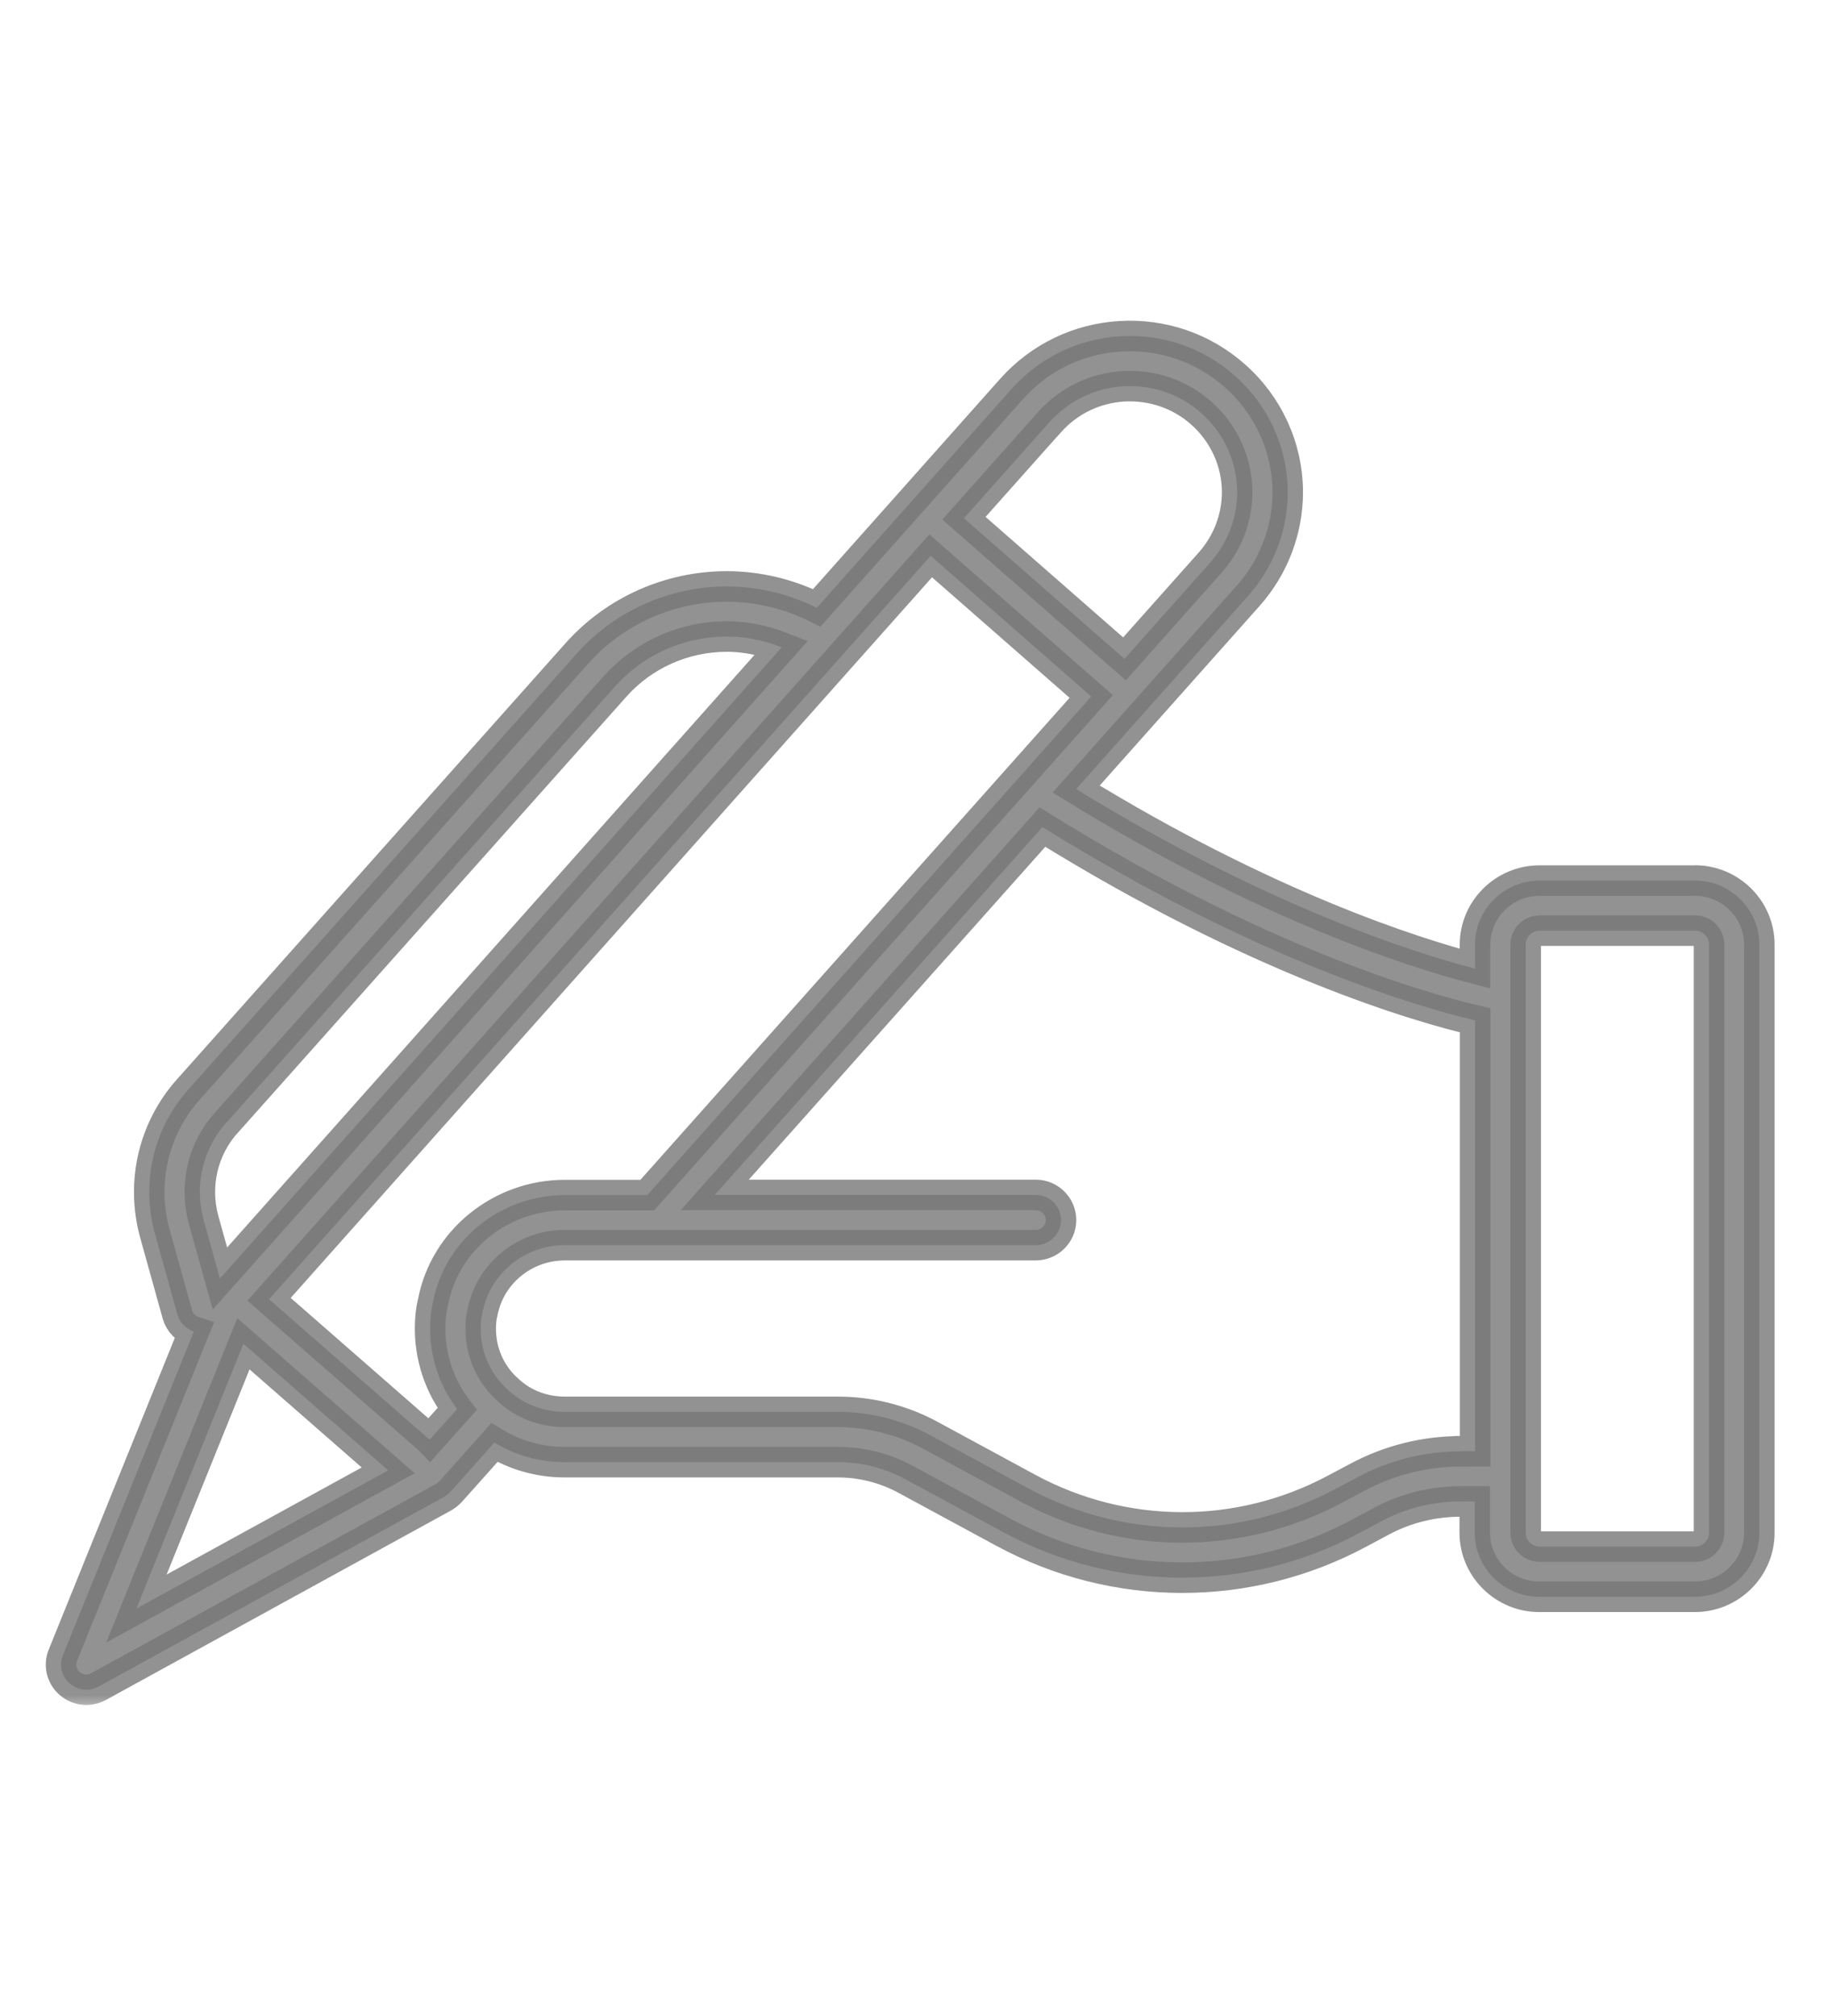
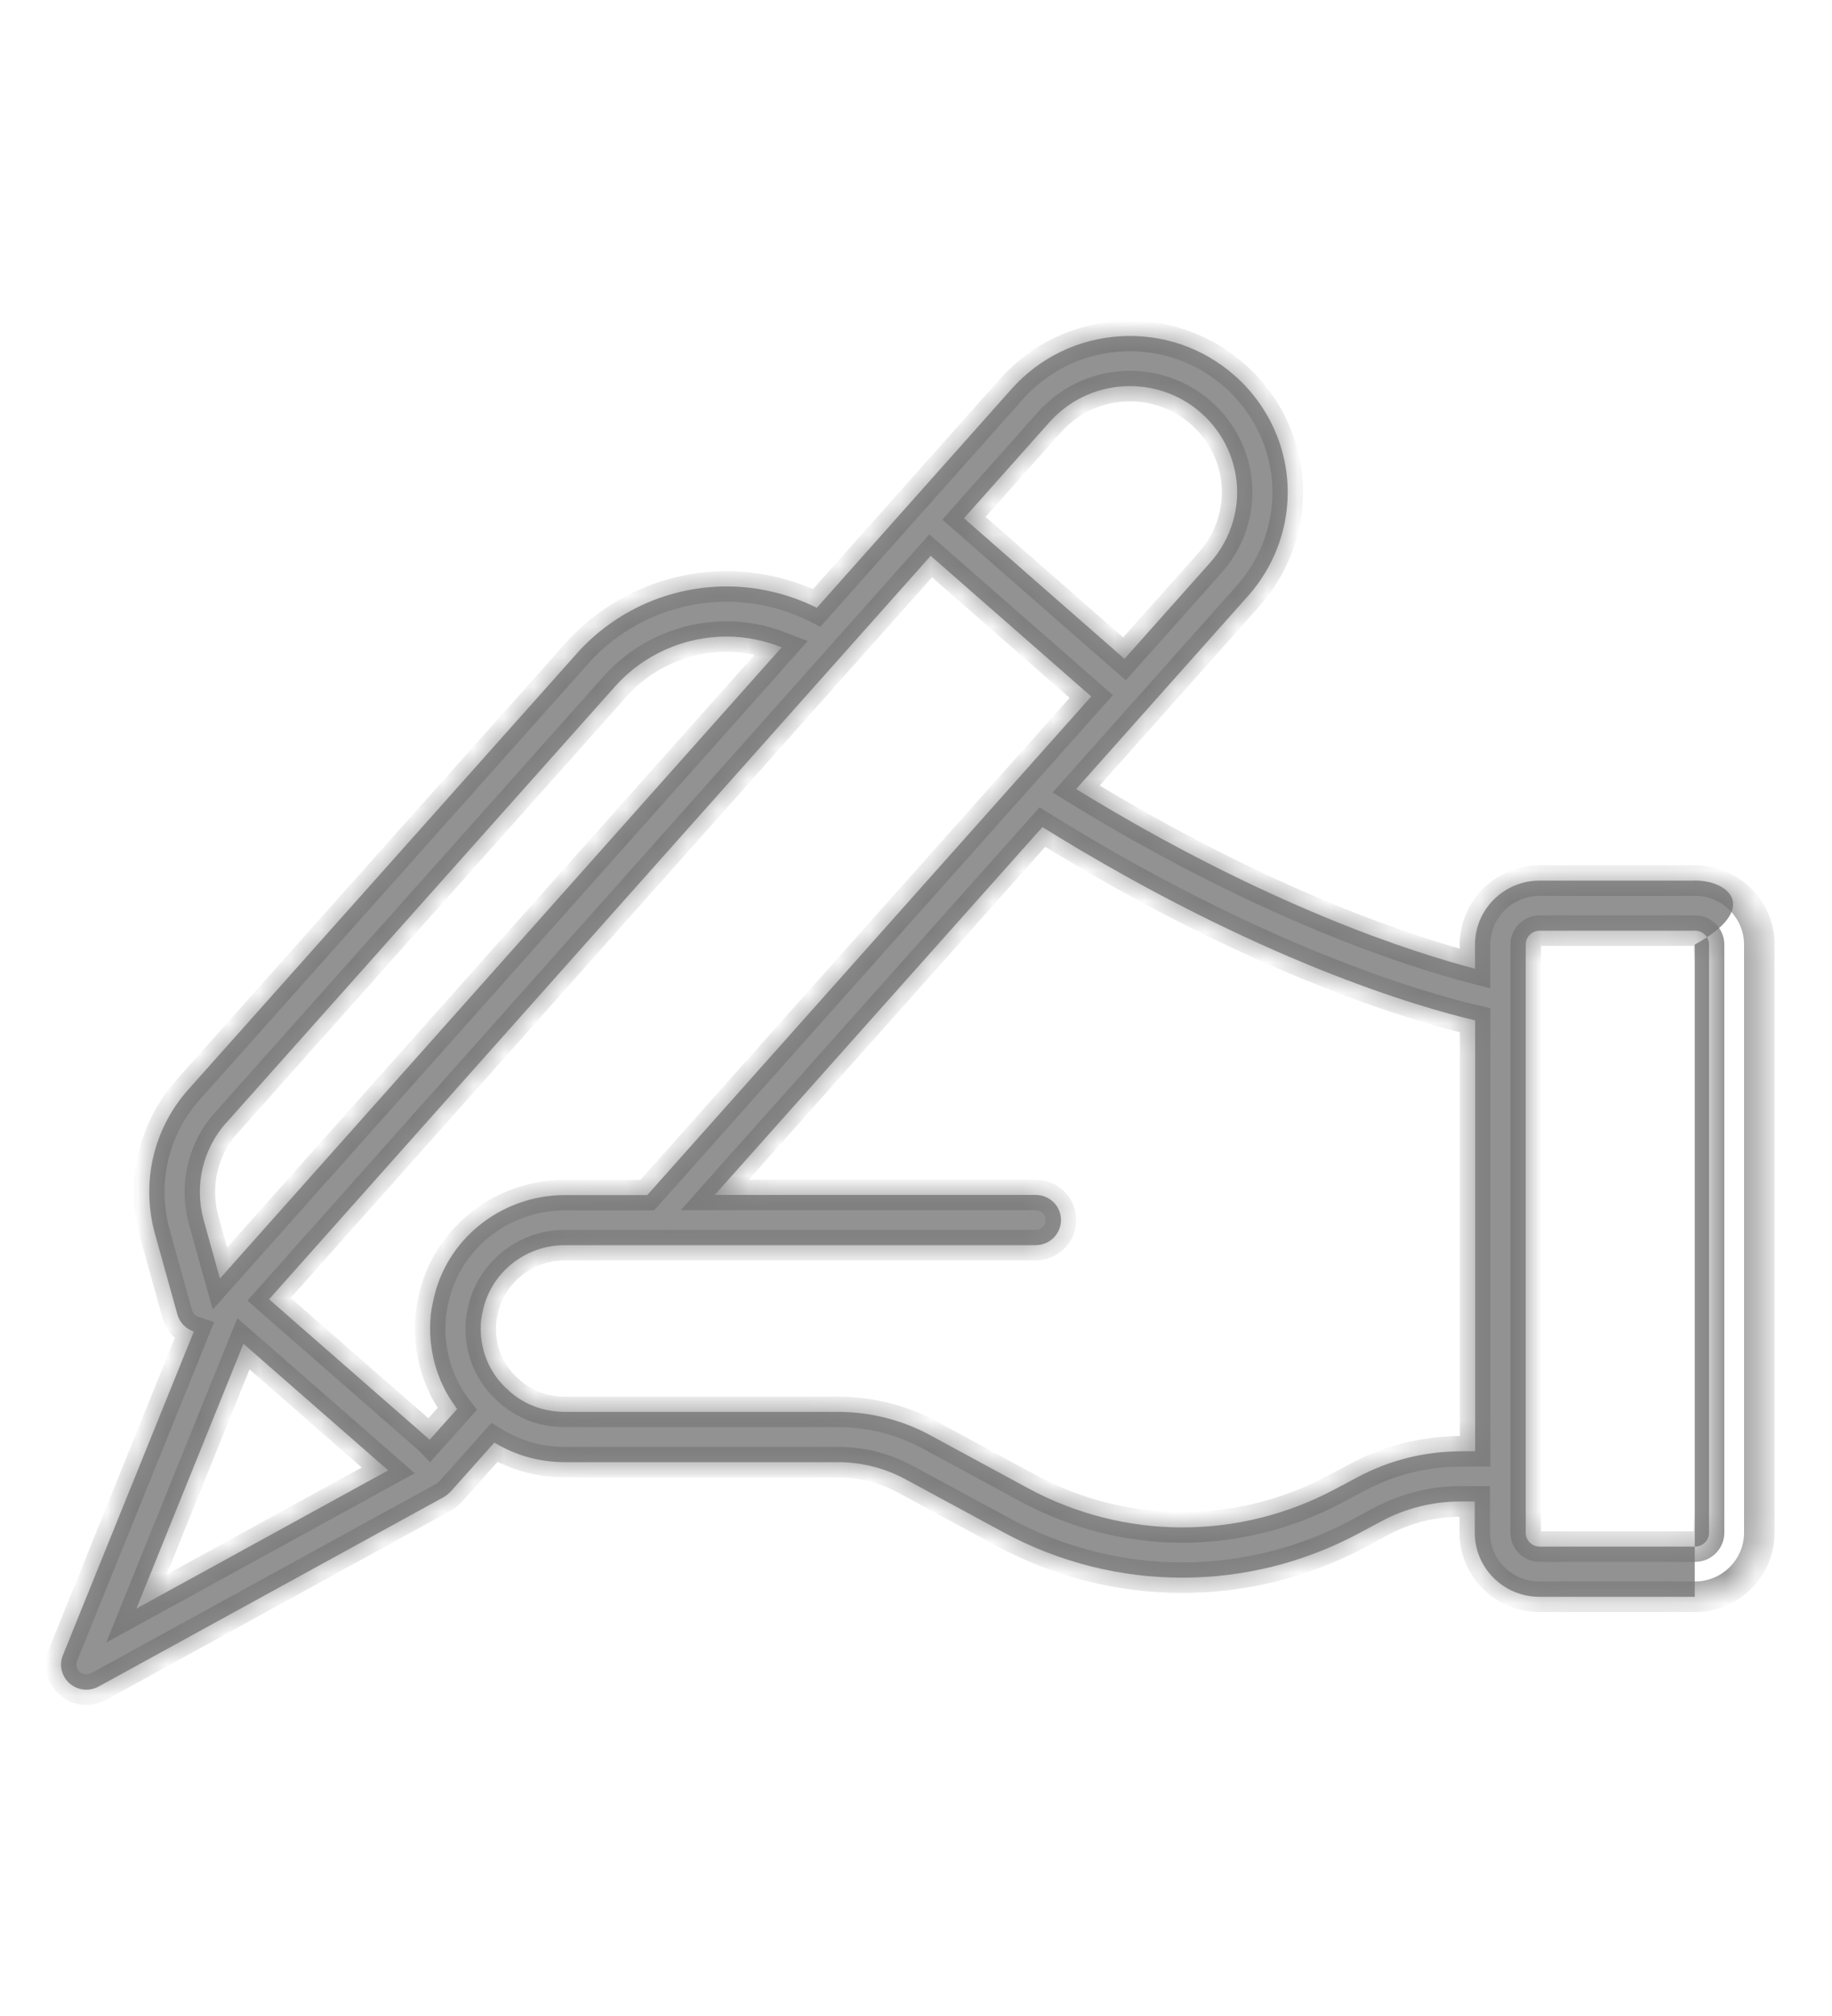
<svg xmlns="http://www.w3.org/2000/svg" width="60" height="66" viewBox="0 0 60 66" fill="none">
  <mask id="path-1-outside-1_239_5166" maskUnits="userSpaceOnUse" x="1" y="10" width="58" height="46" fill="black">
-     <rect fill="white" x="1" y="10" width="58" height="46" />
    <path d="M55.513 28.829H50.424C49.258 28.829 48.308 29.771 48.308 30.927V31.712C46.332 31.2 41.497 29.675 35.245 25.832L40.882 19.502C41.717 18.56 42.174 17.356 42.174 16.115C42.174 14.656 41.537 13.258 40.427 12.288C39.395 11.381 38.066 10.927 36.691 11.009C35.314 11.092 34.055 11.702 33.138 12.725L26.751 19.899C25.845 19.446 24.823 19.199 23.804 19.199C21.93 19.199 20.143 19.995 18.902 21.382L6.173 35.663C5.031 36.939 4.617 38.692 5.066 40.36L5.809 43.031C5.884 43.301 6.09 43.506 6.349 43.591L2.06 54.191C1.929 54.512 2.017 54.883 2.279 55.111C2.434 55.246 2.63 55.318 2.828 55.318C2.964 55.318 3.103 55.284 3.229 55.215L14.538 49.009C14.552 49.001 14.56 48.993 14.573 48.985C14.605 48.966 14.635 48.942 14.664 48.919C14.685 48.9 14.704 48.884 14.723 48.865C14.733 48.855 14.747 48.847 14.755 48.836L16.191 47.227C16.878 47.645 17.673 47.868 18.488 47.868H27.439C28.214 47.868 28.982 48.062 29.661 48.431L32.875 50.17C34.705 51.157 36.71 51.65 38.719 51.65C40.706 51.65 42.69 51.168 44.5 50.2L45.244 49.802C46.033 49.377 46.928 49.155 47.83 49.155H48.3V50.178C48.3 51.335 49.25 52.276 50.416 52.276H55.505C56.671 52.276 57.62 51.335 57.62 50.178V30.924C57.62 29.768 56.671 28.826 55.505 28.826L55.513 28.829ZM34.381 13.813C35.002 13.118 35.86 12.704 36.793 12.646C37.727 12.593 38.63 12.898 39.331 13.513C40.085 14.176 40.518 15.123 40.518 16.112C40.518 16.956 40.206 17.773 39.639 18.414L36.828 21.57L31.57 16.966L34.378 13.813L34.381 13.813ZM7.417 36.751L20.146 22.47C21.071 21.433 22.406 20.838 23.807 20.838C24.419 20.838 25.032 20.968 25.602 21.191L7.203 41.857L6.665 39.926C6.363 38.799 6.641 37.614 7.414 36.749L7.417 36.751ZM4.467 52.662L7.973 43.992L12.714 48.137L4.467 52.662ZM14.07 47.132L8.812 42.536L30.481 18.197L35.739 22.801L21.199 39.125H18.498C16.388 39.125 14.572 40.61 14.185 42.61C14.118 42.878 14.086 43.161 14.086 43.501C14.086 43.636 14.094 43.772 14.104 43.904C14.107 43.947 14.115 43.989 14.121 44.029C14.131 44.119 14.145 44.212 14.161 44.299C14.169 44.347 14.179 44.392 14.19 44.44C14.209 44.525 14.23 44.609 14.254 44.694C14.268 44.739 14.278 44.785 14.294 44.827C14.324 44.92 14.356 45.01 14.393 45.1C14.407 45.132 14.417 45.166 14.431 45.198C14.482 45.318 14.538 45.434 14.599 45.551C14.613 45.578 14.629 45.601 14.642 45.625C14.693 45.713 14.744 45.8 14.803 45.888C14.829 45.925 14.856 45.962 14.883 46.002C14.912 46.044 14.939 46.087 14.971 46.129L14.072 47.134L14.07 47.132ZM47.84 47.514C46.663 47.514 45.497 47.806 44.468 48.357L43.724 48.752C40.577 50.431 36.822 50.423 33.677 48.726L30.465 46.986C29.543 46.487 28.5 46.222 27.449 46.222H18.498C17.8 46.222 17.159 45.976 16.672 45.535C16.642 45.504 16.608 45.474 16.546 45.419C16.027 44.912 15.744 44.23 15.744 43.499C15.744 43.297 15.76 43.141 15.803 42.963C16.049 41.69 17.183 40.764 18.498 40.764H33.92C34.378 40.764 34.749 40.395 34.749 39.942C34.749 39.489 34.378 39.12 33.92 39.12H23.408L34.14 27.077C41.198 31.458 46.484 32.975 48.313 33.405V47.511H47.843L47.84 47.514ZM55.972 50.179C55.972 50.431 55.767 50.633 55.515 50.633H50.426C50.172 50.633 49.969 50.429 49.969 50.179V48.341V48.333V32.741V32.733V30.922C49.969 30.67 50.175 30.468 50.426 30.468H55.515C55.769 30.468 55.972 30.673 55.972 30.922V50.179Z" />
  </mask>
-   <path d="M55.513 28.829H50.424C49.258 28.829 48.308 29.771 48.308 30.927V31.712C46.332 31.2 41.497 29.675 35.245 25.832L40.882 19.502C41.717 18.56 42.174 17.356 42.174 16.115C42.174 14.656 41.537 13.258 40.427 12.288C39.395 11.381 38.066 10.927 36.691 11.009C35.314 11.092 34.055 11.702 33.138 12.725L26.751 19.899C25.845 19.446 24.823 19.199 23.804 19.199C21.93 19.199 20.143 19.995 18.902 21.382L6.173 35.663C5.031 36.939 4.617 38.692 5.066 40.36L5.809 43.031C5.884 43.301 6.09 43.506 6.349 43.591L2.06 54.191C1.929 54.512 2.017 54.883 2.279 55.111C2.434 55.246 2.63 55.318 2.828 55.318C2.964 55.318 3.103 55.284 3.229 55.215L14.538 49.009C14.552 49.001 14.56 48.993 14.573 48.985C14.605 48.966 14.635 48.942 14.664 48.919C14.685 48.9 14.704 48.884 14.723 48.865C14.733 48.855 14.747 48.847 14.755 48.836L16.191 47.227C16.878 47.645 17.673 47.868 18.488 47.868H27.439C28.214 47.868 28.982 48.062 29.661 48.431L32.875 50.17C34.705 51.157 36.71 51.65 38.719 51.65C40.706 51.65 42.69 51.168 44.5 50.2L45.244 49.802C46.033 49.377 46.928 49.155 47.83 49.155H48.3V50.178C48.3 51.335 49.25 52.276 50.416 52.276H55.505C56.671 52.276 57.62 51.335 57.62 50.178V30.924C57.62 29.768 56.671 28.826 55.505 28.826L55.513 28.829ZM34.381 13.813C35.002 13.118 35.86 12.704 36.793 12.646C37.727 12.593 38.63 12.898 39.331 13.513C40.085 14.176 40.518 15.123 40.518 16.112C40.518 16.956 40.206 17.773 39.639 18.414L36.828 21.57L31.57 16.966L34.378 13.813L34.381 13.813ZM7.417 36.751L20.146 22.47C21.071 21.433 22.406 20.838 23.807 20.838C24.419 20.838 25.032 20.968 25.602 21.191L7.203 41.857L6.665 39.926C6.363 38.799 6.641 37.614 7.414 36.749L7.417 36.751ZM4.467 52.662L7.973 43.992L12.714 48.137L4.467 52.662ZM14.07 47.132L8.812 42.536L30.481 18.197L35.739 22.801L21.199 39.125H18.498C16.388 39.125 14.572 40.61 14.185 42.61C14.118 42.878 14.086 43.161 14.086 43.501C14.086 43.636 14.094 43.772 14.104 43.904C14.107 43.947 14.115 43.989 14.121 44.029C14.131 44.119 14.145 44.212 14.161 44.299C14.169 44.347 14.179 44.392 14.19 44.44C14.209 44.525 14.23 44.609 14.254 44.694C14.268 44.739 14.278 44.785 14.294 44.827C14.324 44.92 14.356 45.01 14.393 45.1C14.407 45.132 14.417 45.166 14.431 45.198C14.482 45.318 14.538 45.434 14.599 45.551C14.613 45.578 14.629 45.601 14.642 45.625C14.693 45.713 14.744 45.8 14.803 45.888C14.829 45.925 14.856 45.962 14.883 46.002C14.912 46.044 14.939 46.087 14.971 46.129L14.072 47.134L14.07 47.132ZM47.84 47.514C46.663 47.514 45.497 47.806 44.468 48.357L43.724 48.752C40.577 50.431 36.822 50.423 33.677 48.726L30.465 46.986C29.543 46.487 28.5 46.222 27.449 46.222H18.498C17.8 46.222 17.159 45.976 16.672 45.535C16.642 45.504 16.608 45.474 16.546 45.419C16.027 44.912 15.744 44.23 15.744 43.499C15.744 43.297 15.76 43.141 15.803 42.963C16.049 41.69 17.183 40.764 18.498 40.764H33.92C34.378 40.764 34.749 40.395 34.749 39.942C34.749 39.489 34.378 39.12 33.92 39.12H23.408L34.14 27.077C41.198 31.458 46.484 32.975 48.313 33.405V47.511H47.843L47.84 47.514ZM55.972 50.179C55.972 50.431 55.767 50.633 55.515 50.633H50.426C50.172 50.633 49.969 50.429 49.969 50.179V48.341V48.333V32.741V32.733V30.922C49.969 30.67 50.175 30.468 50.426 30.468H55.515C55.769 30.468 55.972 30.673 55.972 30.922V50.179Z" fill="#777777" fill-opacity="0.8" />
+   <path d="M55.513 28.829H50.424C49.258 28.829 48.308 29.771 48.308 30.927V31.712C46.332 31.2 41.497 29.675 35.245 25.832L40.882 19.502C41.717 18.56 42.174 17.356 42.174 16.115C42.174 14.656 41.537 13.258 40.427 12.288C39.395 11.381 38.066 10.927 36.691 11.009C35.314 11.092 34.055 11.702 33.138 12.725L26.751 19.899C25.845 19.446 24.823 19.199 23.804 19.199C21.93 19.199 20.143 19.995 18.902 21.382L6.173 35.663C5.031 36.939 4.617 38.692 5.066 40.36L5.809 43.031C5.884 43.301 6.09 43.506 6.349 43.591L2.06 54.191C1.929 54.512 2.017 54.883 2.279 55.111C2.434 55.246 2.63 55.318 2.828 55.318C2.964 55.318 3.103 55.284 3.229 55.215L14.538 49.009C14.552 49.001 14.56 48.993 14.573 48.985C14.605 48.966 14.635 48.942 14.664 48.919C14.685 48.9 14.704 48.884 14.723 48.865C14.733 48.855 14.747 48.847 14.755 48.836L16.191 47.227C16.878 47.645 17.673 47.868 18.488 47.868H27.439C28.214 47.868 28.982 48.062 29.661 48.431L32.875 50.17C34.705 51.157 36.71 51.65 38.719 51.65C40.706 51.65 42.69 51.168 44.5 50.2L45.244 49.802C46.033 49.377 46.928 49.155 47.83 49.155H48.3V50.178C48.3 51.335 49.25 52.276 50.416 52.276H55.505V30.924C57.62 29.768 56.671 28.826 55.505 28.826L55.513 28.829ZM34.381 13.813C35.002 13.118 35.86 12.704 36.793 12.646C37.727 12.593 38.63 12.898 39.331 13.513C40.085 14.176 40.518 15.123 40.518 16.112C40.518 16.956 40.206 17.773 39.639 18.414L36.828 21.57L31.57 16.966L34.378 13.813L34.381 13.813ZM7.417 36.751L20.146 22.47C21.071 21.433 22.406 20.838 23.807 20.838C24.419 20.838 25.032 20.968 25.602 21.191L7.203 41.857L6.665 39.926C6.363 38.799 6.641 37.614 7.414 36.749L7.417 36.751ZM4.467 52.662L7.973 43.992L12.714 48.137L4.467 52.662ZM14.07 47.132L8.812 42.536L30.481 18.197L35.739 22.801L21.199 39.125H18.498C16.388 39.125 14.572 40.61 14.185 42.61C14.118 42.878 14.086 43.161 14.086 43.501C14.086 43.636 14.094 43.772 14.104 43.904C14.107 43.947 14.115 43.989 14.121 44.029C14.131 44.119 14.145 44.212 14.161 44.299C14.169 44.347 14.179 44.392 14.19 44.44C14.209 44.525 14.23 44.609 14.254 44.694C14.268 44.739 14.278 44.785 14.294 44.827C14.324 44.92 14.356 45.01 14.393 45.1C14.407 45.132 14.417 45.166 14.431 45.198C14.482 45.318 14.538 45.434 14.599 45.551C14.613 45.578 14.629 45.601 14.642 45.625C14.693 45.713 14.744 45.8 14.803 45.888C14.829 45.925 14.856 45.962 14.883 46.002C14.912 46.044 14.939 46.087 14.971 46.129L14.072 47.134L14.07 47.132ZM47.84 47.514C46.663 47.514 45.497 47.806 44.468 48.357L43.724 48.752C40.577 50.431 36.822 50.423 33.677 48.726L30.465 46.986C29.543 46.487 28.5 46.222 27.449 46.222H18.498C17.8 46.222 17.159 45.976 16.672 45.535C16.642 45.504 16.608 45.474 16.546 45.419C16.027 44.912 15.744 44.23 15.744 43.499C15.744 43.297 15.76 43.141 15.803 42.963C16.049 41.69 17.183 40.764 18.498 40.764H33.92C34.378 40.764 34.749 40.395 34.749 39.942C34.749 39.489 34.378 39.12 33.92 39.12H23.408L34.14 27.077C41.198 31.458 46.484 32.975 48.313 33.405V47.511H47.843L47.84 47.514ZM55.972 50.179C55.972 50.431 55.767 50.633 55.515 50.633H50.426C50.172 50.633 49.969 50.429 49.969 50.179V48.341V48.333V32.741V32.733V30.922C49.969 30.67 50.175 30.468 50.426 30.468H55.515C55.769 30.468 55.972 30.673 55.972 30.922V50.179Z" fill="#777777" fill-opacity="0.8" />
  <path d="M55.513 28.829H50.424C49.258 28.829 48.308 29.771 48.308 30.927V31.712C46.332 31.2 41.497 29.675 35.245 25.832L40.882 19.502C41.717 18.56 42.174 17.356 42.174 16.115C42.174 14.656 41.537 13.258 40.427 12.288C39.395 11.381 38.066 10.927 36.691 11.009C35.314 11.092 34.055 11.702 33.138 12.725L26.751 19.899C25.845 19.446 24.823 19.199 23.804 19.199C21.93 19.199 20.143 19.995 18.902 21.382L6.173 35.663C5.031 36.939 4.617 38.692 5.066 40.36L5.809 43.031C5.884 43.301 6.09 43.506 6.349 43.591L2.06 54.191C1.929 54.512 2.017 54.883 2.279 55.111C2.434 55.246 2.63 55.318 2.828 55.318C2.964 55.318 3.103 55.284 3.229 55.215L14.538 49.009C14.552 49.001 14.56 48.993 14.573 48.985C14.605 48.966 14.635 48.942 14.664 48.919C14.685 48.9 14.704 48.884 14.723 48.865C14.733 48.855 14.747 48.847 14.755 48.836L16.191 47.227C16.878 47.645 17.673 47.868 18.488 47.868H27.439C28.214 47.868 28.982 48.062 29.661 48.431L32.875 50.17C34.705 51.157 36.71 51.65 38.719 51.65C40.706 51.65 42.69 51.168 44.5 50.2L45.244 49.802C46.033 49.377 46.928 49.155 47.83 49.155H48.3V50.178C48.3 51.335 49.25 52.276 50.416 52.276H55.505C56.671 52.276 57.62 51.335 57.62 50.178V30.924C57.62 29.768 56.671 28.826 55.505 28.826L55.513 28.829ZM34.381 13.813C35.002 13.118 35.86 12.704 36.793 12.646C37.727 12.593 38.63 12.898 39.331 13.513C40.085 14.176 40.518 15.123 40.518 16.112C40.518 16.956 40.206 17.773 39.639 18.414L36.828 21.57L31.57 16.966L34.378 13.813L34.381 13.813ZM7.417 36.751L20.146 22.47C21.071 21.433 22.406 20.838 23.807 20.838C24.419 20.838 25.032 20.968 25.602 21.191L7.203 41.857L6.665 39.926C6.363 38.799 6.641 37.614 7.414 36.749L7.417 36.751ZM4.467 52.662L7.973 43.992L12.714 48.137L4.467 52.662ZM14.07 47.132L8.812 42.536L30.481 18.197L35.739 22.801L21.199 39.125H18.498C16.388 39.125 14.572 40.61 14.185 42.61C14.118 42.878 14.086 43.161 14.086 43.501C14.086 43.636 14.094 43.772 14.104 43.904C14.107 43.947 14.115 43.989 14.121 44.029C14.131 44.119 14.145 44.212 14.161 44.299C14.169 44.347 14.179 44.392 14.19 44.44C14.209 44.525 14.23 44.609 14.254 44.694C14.268 44.739 14.278 44.785 14.294 44.827C14.324 44.92 14.356 45.01 14.393 45.1C14.407 45.132 14.417 45.166 14.431 45.198C14.482 45.318 14.538 45.434 14.599 45.551C14.613 45.578 14.629 45.601 14.642 45.625C14.693 45.713 14.744 45.8 14.803 45.888C14.829 45.925 14.856 45.962 14.883 46.002C14.912 46.044 14.939 46.087 14.971 46.129L14.072 47.134L14.07 47.132ZM47.84 47.514C46.663 47.514 45.497 47.806 44.468 48.357L43.724 48.752C40.577 50.431 36.822 50.423 33.677 48.726L30.465 46.986C29.543 46.487 28.5 46.222 27.449 46.222H18.498C17.8 46.222 17.159 45.976 16.672 45.535C16.642 45.504 16.608 45.474 16.546 45.419C16.027 44.912 15.744 44.23 15.744 43.499C15.744 43.297 15.76 43.141 15.803 42.963C16.049 41.69 17.183 40.764 18.498 40.764H33.92C34.378 40.764 34.749 40.395 34.749 39.942C34.749 39.489 34.378 39.12 33.92 39.12H23.408L34.14 27.077C41.198 31.458 46.484 32.975 48.313 33.405V47.511H47.843L47.84 47.514ZM55.972 50.179C55.972 50.431 55.767 50.633 55.515 50.633H50.426C50.172 50.633 49.969 50.429 49.969 50.179V48.341V48.333V32.741V32.733V30.922C49.969 30.67 50.175 30.468 50.426 30.468H55.515C55.769 30.468 55.972 30.673 55.972 30.922V50.179Z" stroke="#777777" stroke-opacity="0.8" mask="url(#path-1-outside-1_239_5166)" />
</svg>